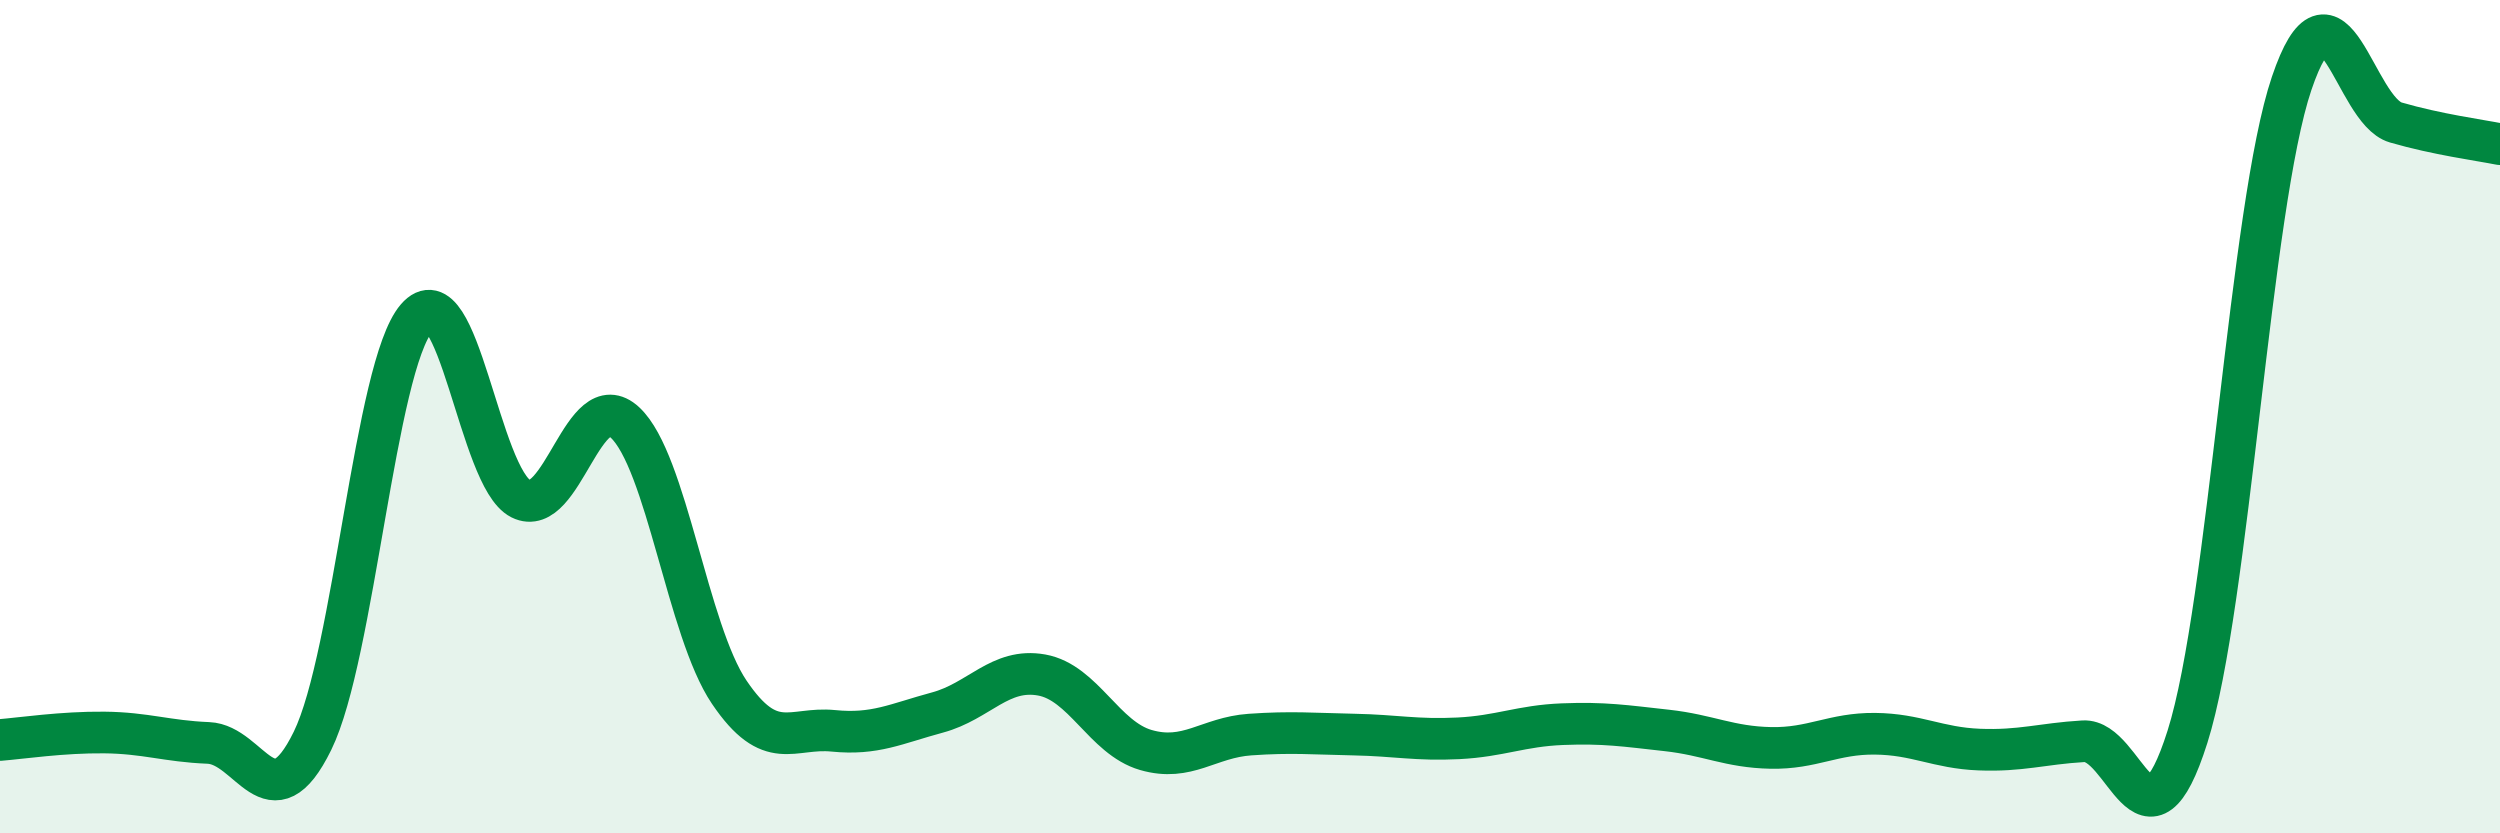
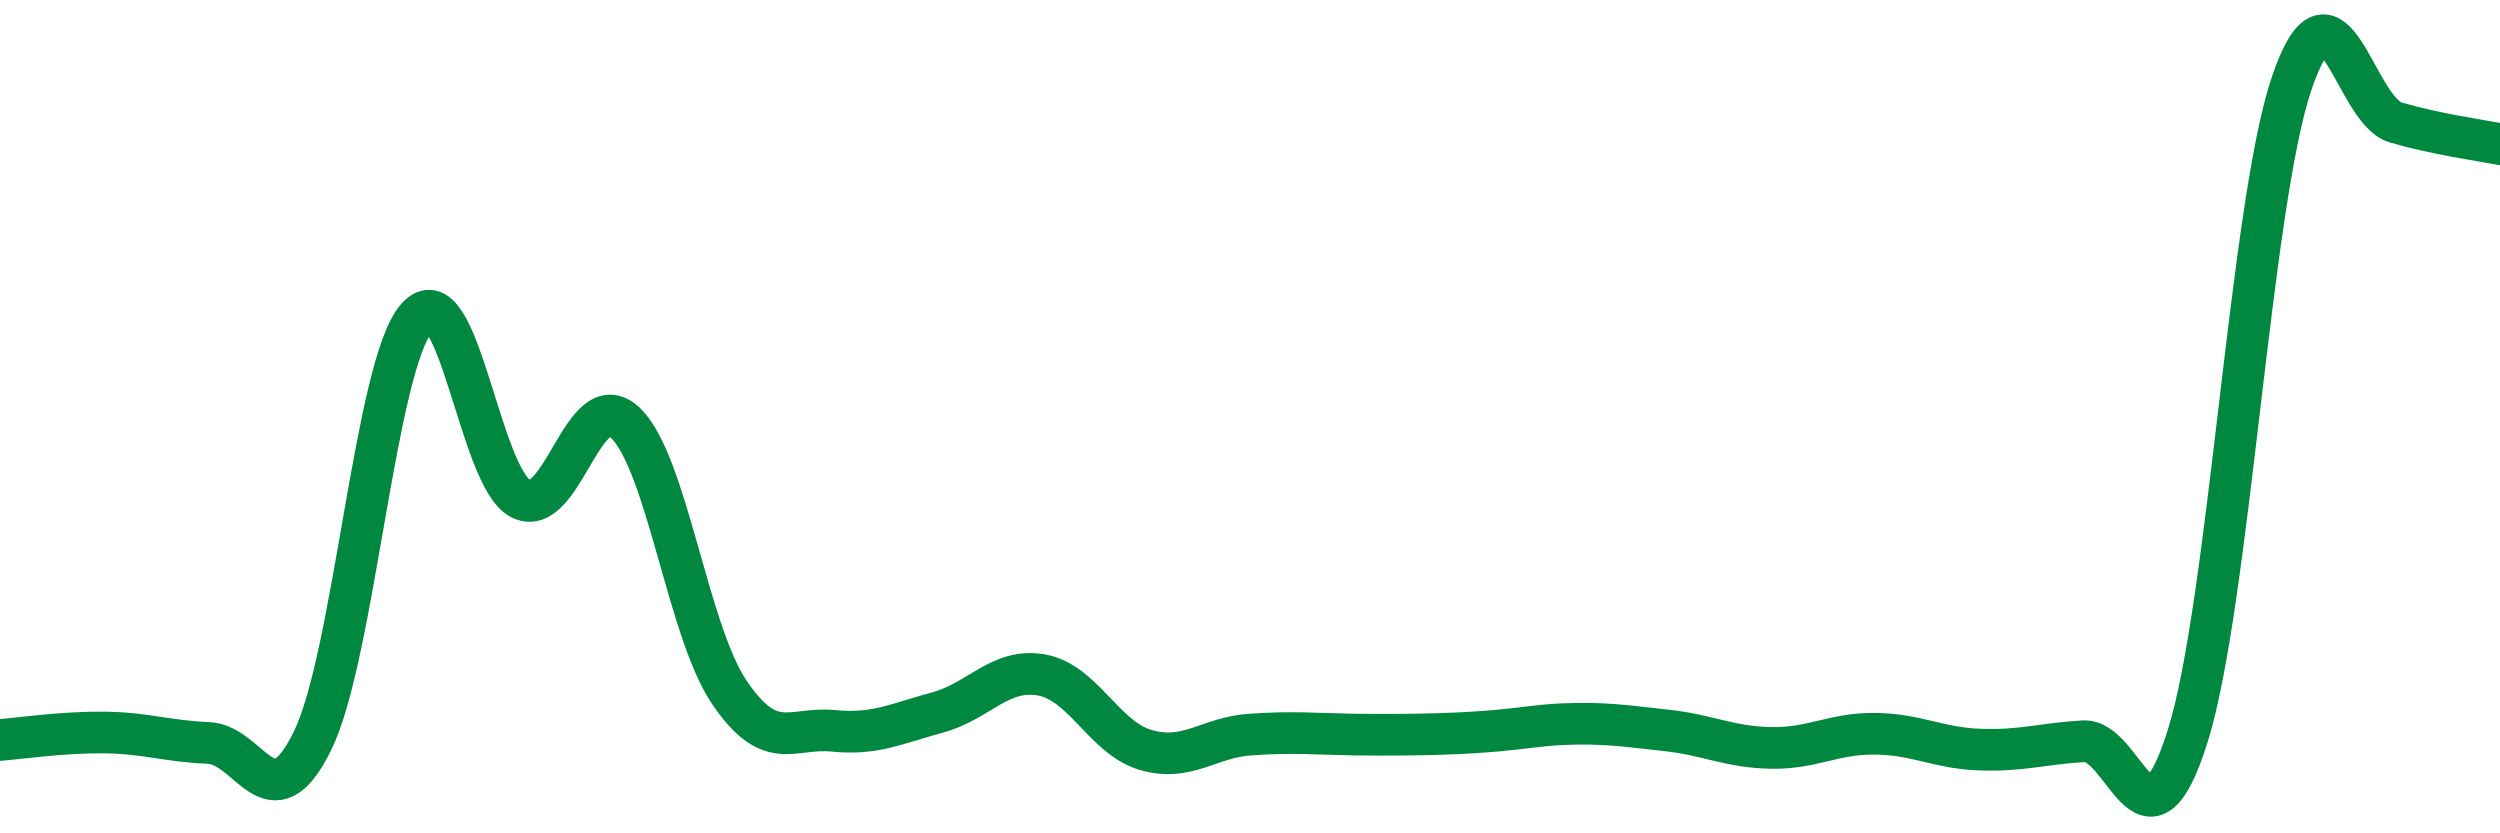
<svg xmlns="http://www.w3.org/2000/svg" width="60" height="20" viewBox="0 0 60 20">
-   <path d="M 0,17.76 C 0.5,17.72 1.5,17.57 2.5,17.58 C 3.5,17.59 4,17.79 5,17.83 C 6,17.87 6.5,19.82 7.5,17.78 C 8.5,15.74 9,8.79 10,7.63 C 11,6.47 11.5,11.47 12.5,11.97 C 13.5,12.47 14,9.21 15,10.14 C 16,11.07 16.5,15.13 17.5,16.61 C 18.5,18.09 19,17.44 20,17.54 C 21,17.64 21.5,17.37 22.5,17.1 C 23.5,16.83 24,16.02 25,16.2 C 26,16.38 26.5,17.71 27.5,18 C 28.5,18.29 29,17.7 30,17.63 C 31,17.56 31.5,17.61 32.5,17.63 C 33.5,17.65 34,17.77 35,17.72 C 36,17.67 36.5,17.42 37.5,17.38 C 38.5,17.34 39,17.42 40,17.53 C 41,17.64 41.5,17.93 42.5,17.95 C 43.5,17.97 44,17.6 45,17.61 C 46,17.62 46.5,17.95 47.5,17.99 C 48.5,18.03 49,17.85 50,17.79 C 51,17.73 51.5,20.84 52.5,17.68 C 53.5,14.52 54,4.95 55,2 C 56,-0.95 56.5,2.65 57.5,2.94 C 58.5,3.23 59.5,3.36 60,3.46L60 20L0 20Z" fill="#008740" opacity="0.1" stroke-linecap="round" stroke-linejoin="round" />
-   <path d="M 0,17.76 C 0.5,17.72 1.5,17.57 2.5,17.58 C 3.5,17.59 4,17.79 5,17.83 C 6,17.87 6.5,19.82 7.5,17.78 C 8.5,15.74 9,8.79 10,7.63 C 11,6.47 11.5,11.47 12.5,11.97 C 13.5,12.47 14,9.21 15,10.14 C 16,11.07 16.5,15.13 17.5,16.61 C 18.5,18.09 19,17.44 20,17.54 C 21,17.64 21.5,17.37 22.5,17.1 C 23.5,16.83 24,16.02 25,16.2 C 26,16.38 26.5,17.71 27.5,18 C 28.5,18.29 29,17.7 30,17.63 C 31,17.56 31.5,17.61 32.5,17.63 C 33.5,17.65 34,17.77 35,17.72 C 36,17.67 36.5,17.42 37.5,17.38 C 38.5,17.34 39,17.42 40,17.53 C 41,17.64 41.5,17.93 42.5,17.95 C 43.5,17.97 44,17.6 45,17.61 C 46,17.62 46.5,17.95 47.5,17.99 C 48.5,18.03 49,17.85 50,17.79 C 51,17.73 51.5,20.84 52.5,17.68 C 53.5,14.52 54,4.95 55,2 C 56,-0.95 56.5,2.65 57.5,2.94 C 58.5,3.23 59.5,3.36 60,3.46" stroke="#008740" stroke-width="1" fill="none" stroke-linecap="round" stroke-linejoin="round" />
+   <path d="M 0,17.76 C 0.5,17.72 1.5,17.57 2.5,17.58 C 3.5,17.59 4,17.79 5,17.83 C 6,17.87 6.5,19.82 7.5,17.78 C 8.5,15.74 9,8.79 10,7.63 C 11,6.47 11.5,11.47 12.5,11.97 C 13.5,12.47 14,9.21 15,10.14 C 16,11.07 16.5,15.13 17.5,16.61 C 18.5,18.09 19,17.44 20,17.54 C 21,17.64 21.5,17.37 22.5,17.1 C 23.5,16.83 24,16.02 25,16.2 C 26,16.38 26.5,17.71 27.5,18 C 28.5,18.29 29,17.7 30,17.63 C 31,17.56 31.5,17.61 32.5,17.63 C 36,17.67 36.5,17.42 37.5,17.38 C 38.5,17.34 39,17.42 40,17.53 C 41,17.64 41.5,17.93 42.5,17.95 C 43.5,17.97 44,17.6 45,17.61 C 46,17.62 46.5,17.95 47.5,17.99 C 48.5,18.03 49,17.85 50,17.79 C 51,17.73 51.5,20.84 52.5,17.68 C 53.5,14.52 54,4.95 55,2 C 56,-0.95 56.5,2.65 57.5,2.94 C 58.5,3.23 59.5,3.36 60,3.46" stroke="#008740" stroke-width="1" fill="none" stroke-linecap="round" stroke-linejoin="round" />
</svg>